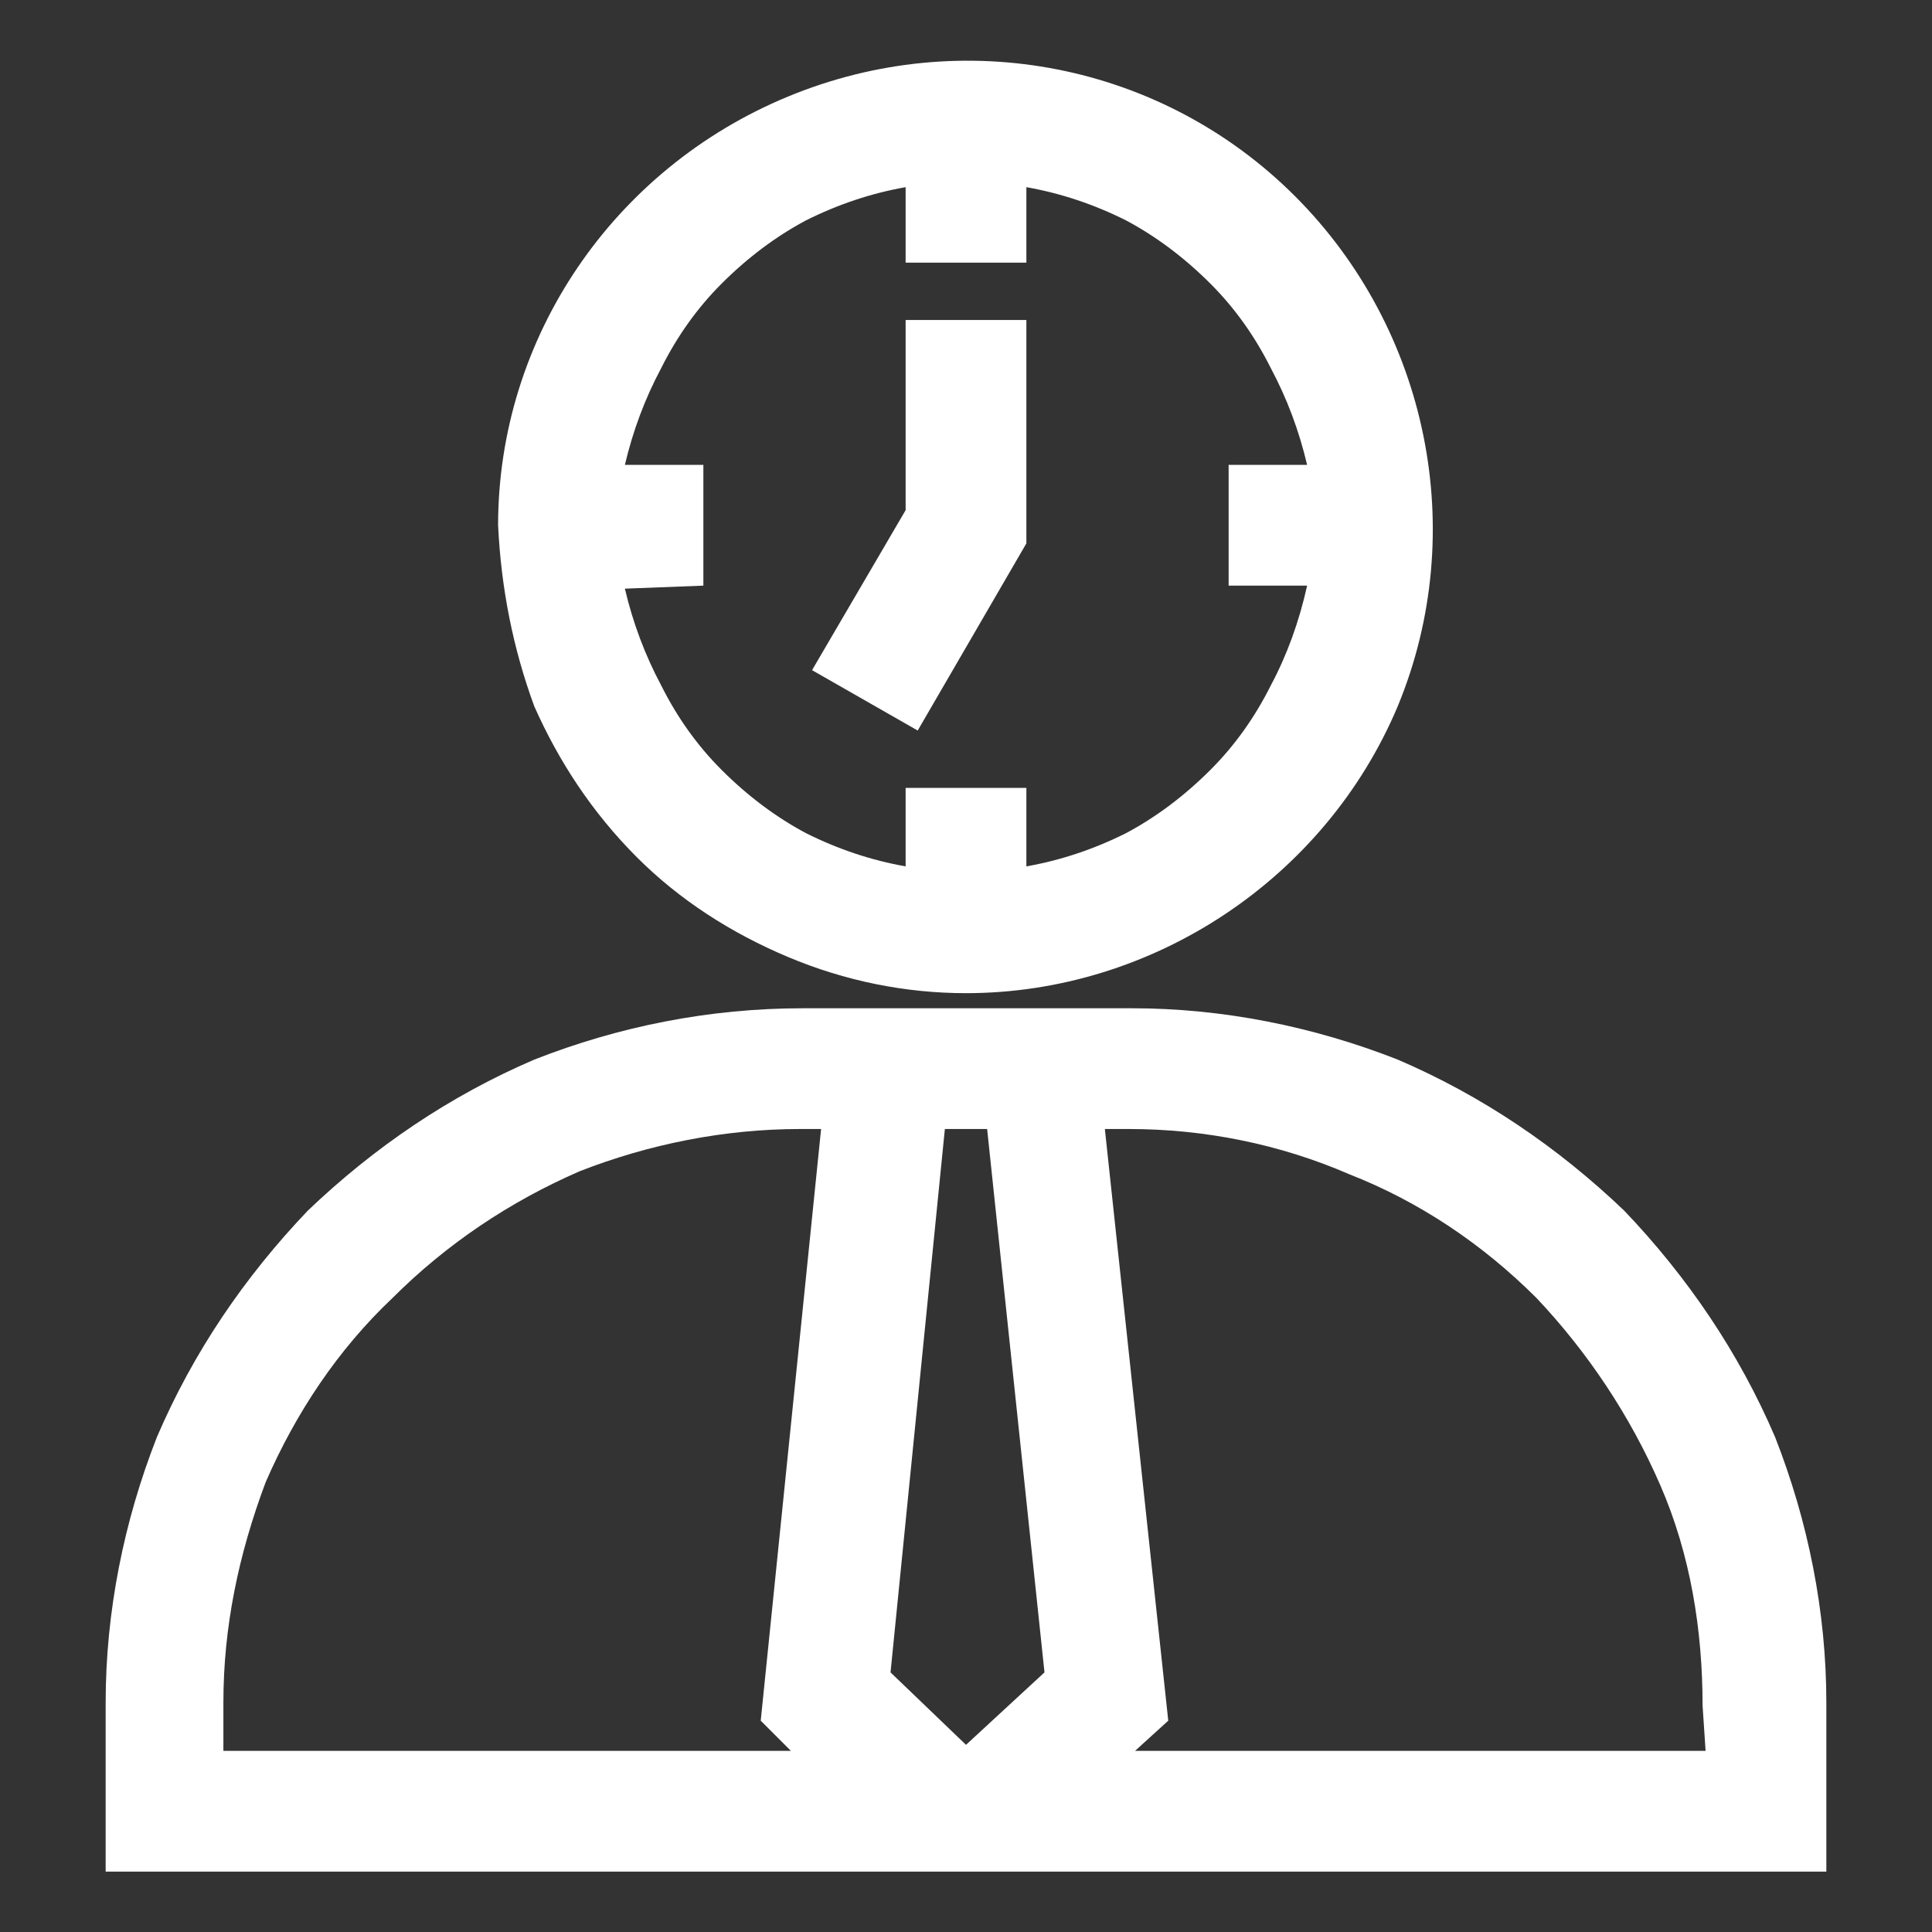
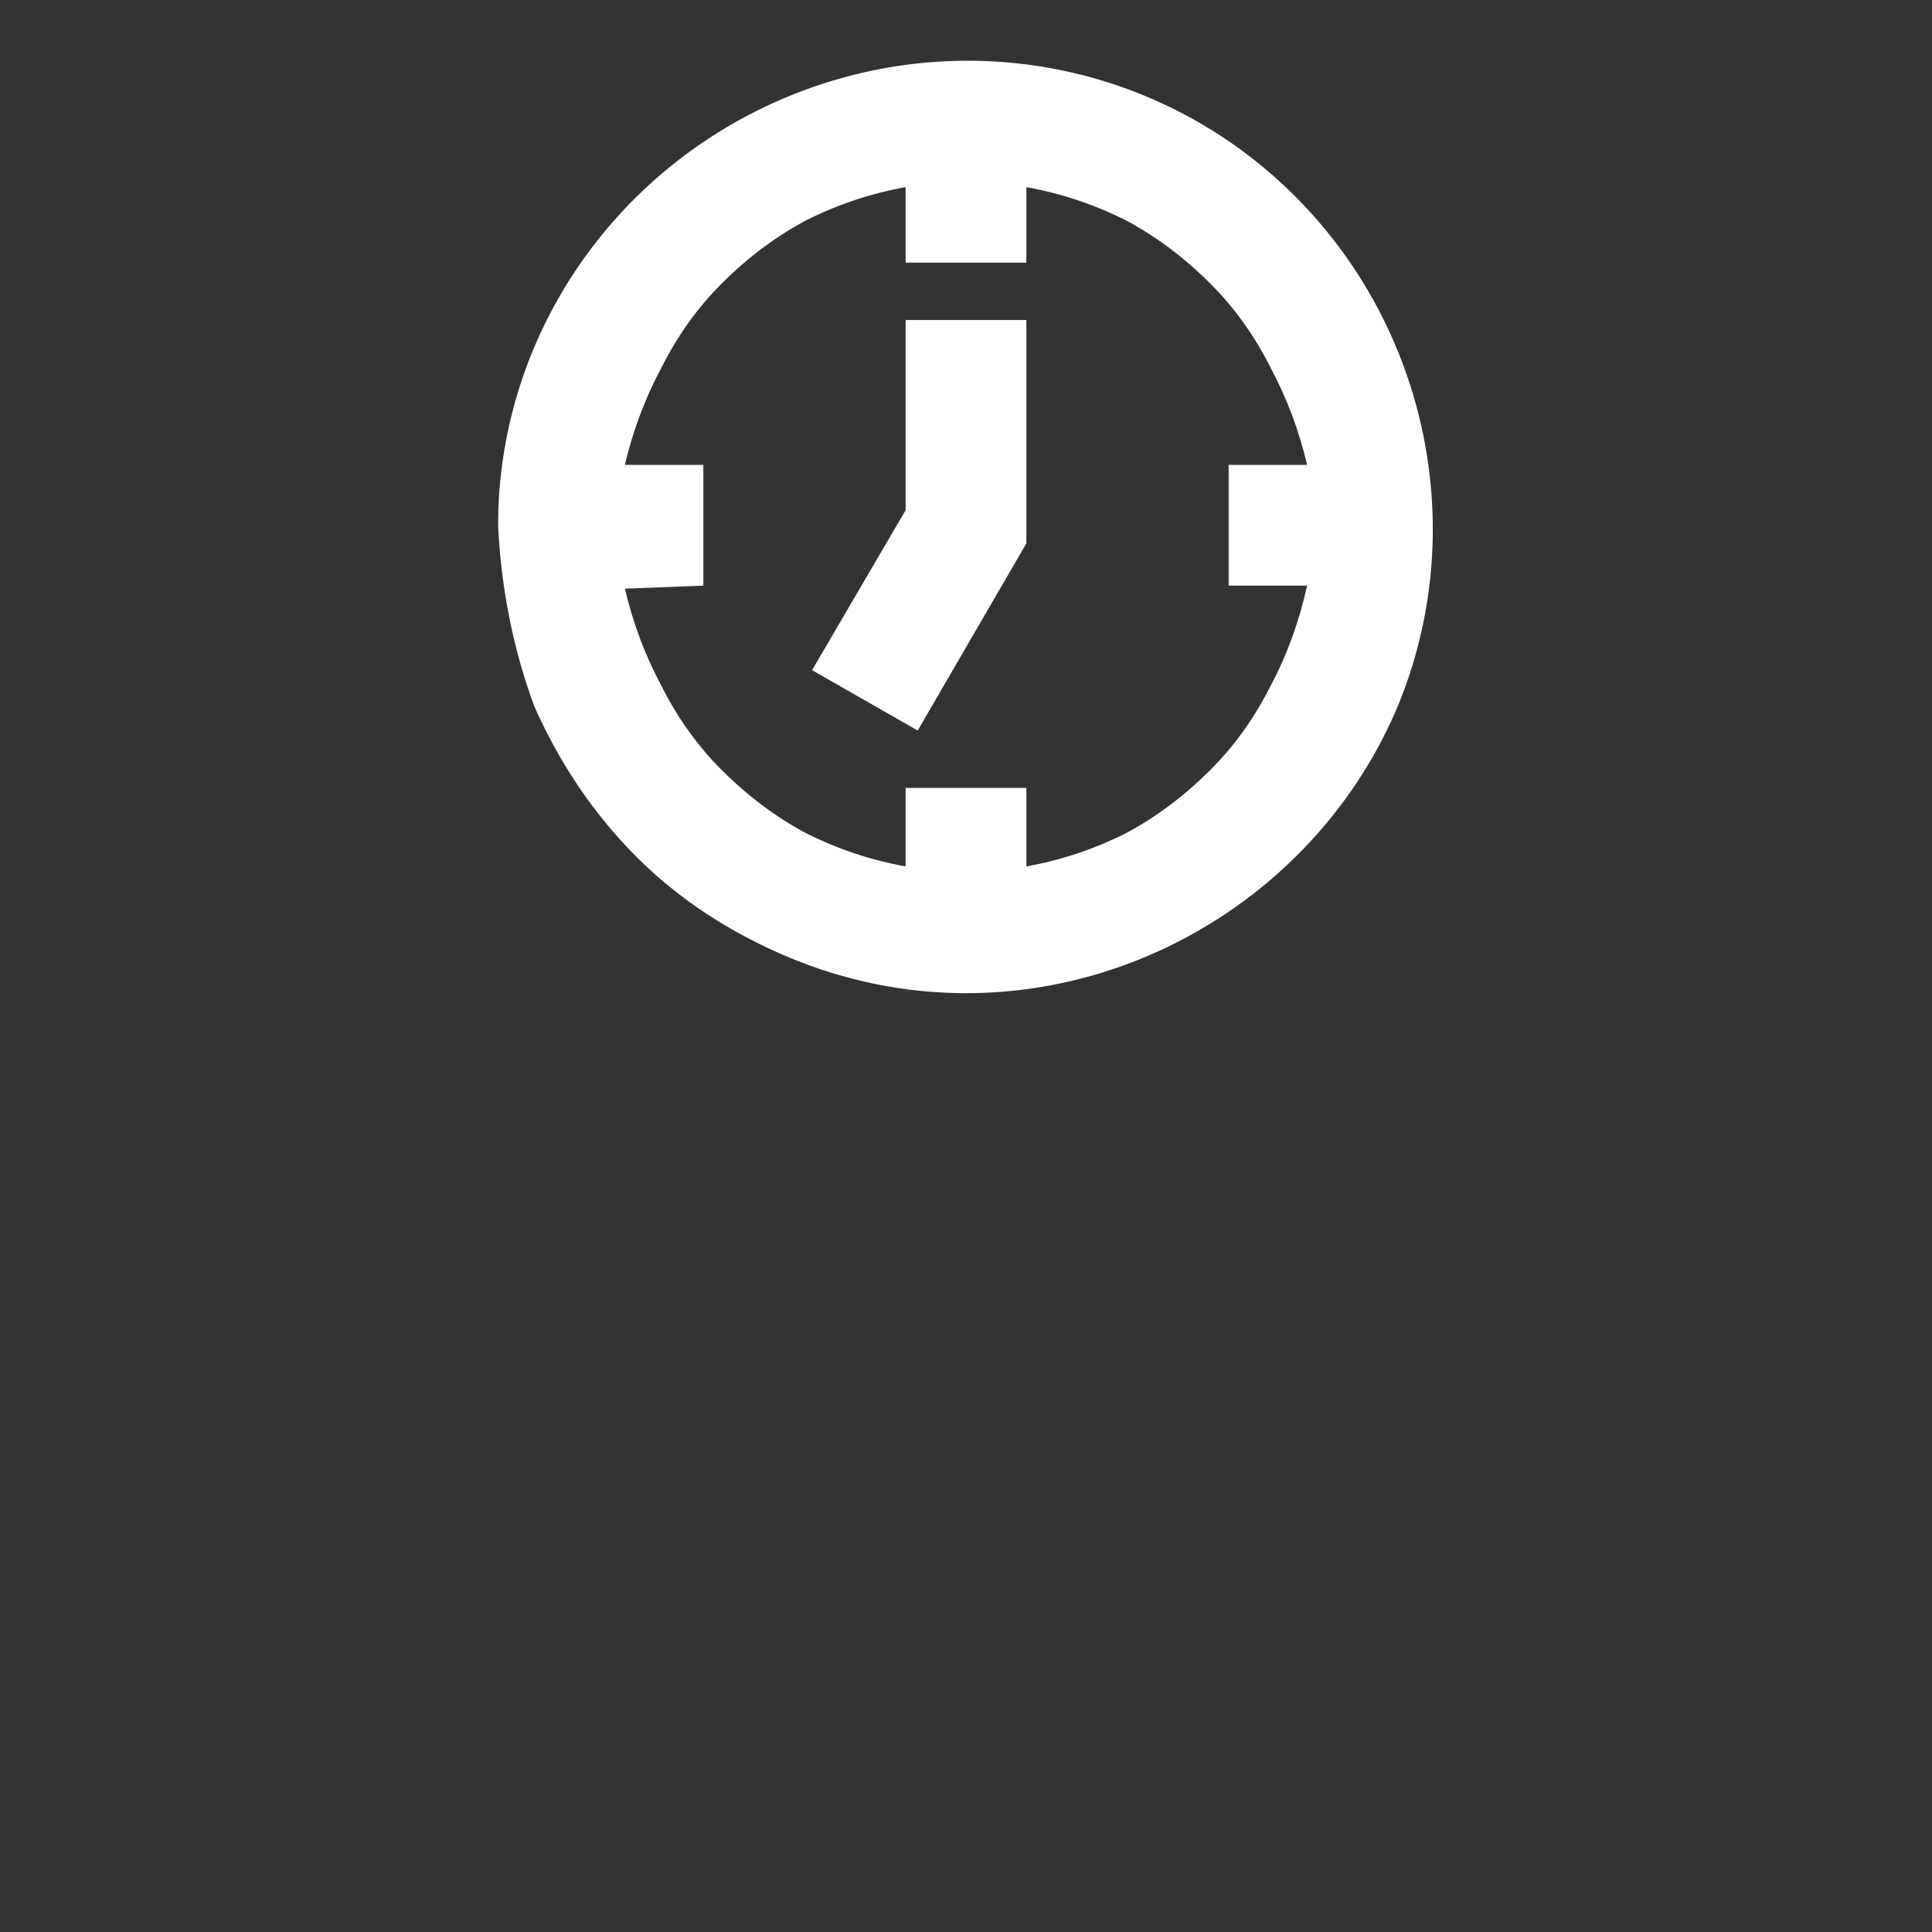
<svg xmlns="http://www.w3.org/2000/svg" version="1.2" viewBox="0 0 64 64" width="64" height="64">
  <rect x="0" y="0" width="64" height="64" fill="#333333" stroke="none" />
  <title>business-svg</title>
  <style>
		.s0 { fill: #fff } 
	</style>
  <path id="Layer" fill-rule="evenodd" class="s0" d="m26.1 31.7c-1.9-0.8-3.6-1.9-5-3.3-1.5-1.5-2.6-3.2-3.4-5-0.7-1.9-1.1-3.9-1.2-6 0-6.2 3.8-11.8 9.6-14.2 5.8-2.4 12.4-1.1 16.8 3.3 4.4 4.4 5.8 11.1 3.4 16.9-2.4 5.7-8.1 9.5-14.3 9.5-2 0-4-0.4-5.9-1.2zm0.6-24.4q-1.5 0.8-2.8 2.1-1.2 1.2-2 2.8-0.8 1.5-1.2 3.2h2.6v4l-2.6 0.1q0.4 1.7 1.2 3.2 0.8 1.6 2 2.8 1.3 1.3 2.8 2.1 1.6 0.8 3.3 1.1v-2.6h4v2.6q1.7-0.3 3.3-1.1 1.5-0.8 2.8-2.1 1.2-1.2 2-2.8 0.8-1.5 1.2-3.3h-2.6v-4h2.6q-0.4-1.7-1.2-3.2-0.8-1.6-2-2.8-1.3-1.3-2.8-2.1-1.6-0.8-3.3-1.1v2.5h-4v-2.5q-1.7 0.3-3.3 1.1z" />
-   <path id="Layer" fill-rule="evenodd" class="s0" d="m46.3 35.1c2.8 1.2 5.3 2.9 7.5 5 2.1 2.2 3.8 4.7 5 7.5 1.1 2.8 1.7 5.8 1.7 8.8v5.6h-57v-5.6c0-3 0.6-6 1.7-8.8 1.2-2.8 2.9-5.3 5-7.5 2.2-2.1 4.7-3.8 7.5-5 2.8-1.1 5.8-1.7 8.9-1.7h10.9c3 0 6 0.6 8.8 1.7zm-15 2.3l-1.8 18 2.5 2.4 2.6-2.4-1.9-18zm-23.9 20.6h18.8l-1-1 2-19.6h-0.7c-2.5 0-5 0.5-7.3 1.4-2.3 1-4.4 2.4-6.2 4.2-1.8 1.7-3.2 3.8-4.2 6.1-0.9 2.4-1.4 4.8-1.4 7.3zm49-1.5c0-2.5-0.4-5-1.4-7.3-1-2.3-2.4-4.4-4.1-6.2-1.8-1.8-3.9-3.2-6.2-4.1-2.3-1-4.8-1.5-7.3-1.5h-0.8l2.1 19.6-1.1 1h18.9z" />
  <path id="Layer" class="s0" d="m34 18v-7.4h-4v6.3l-3.1 5.3 3.5 2z" />
</svg>